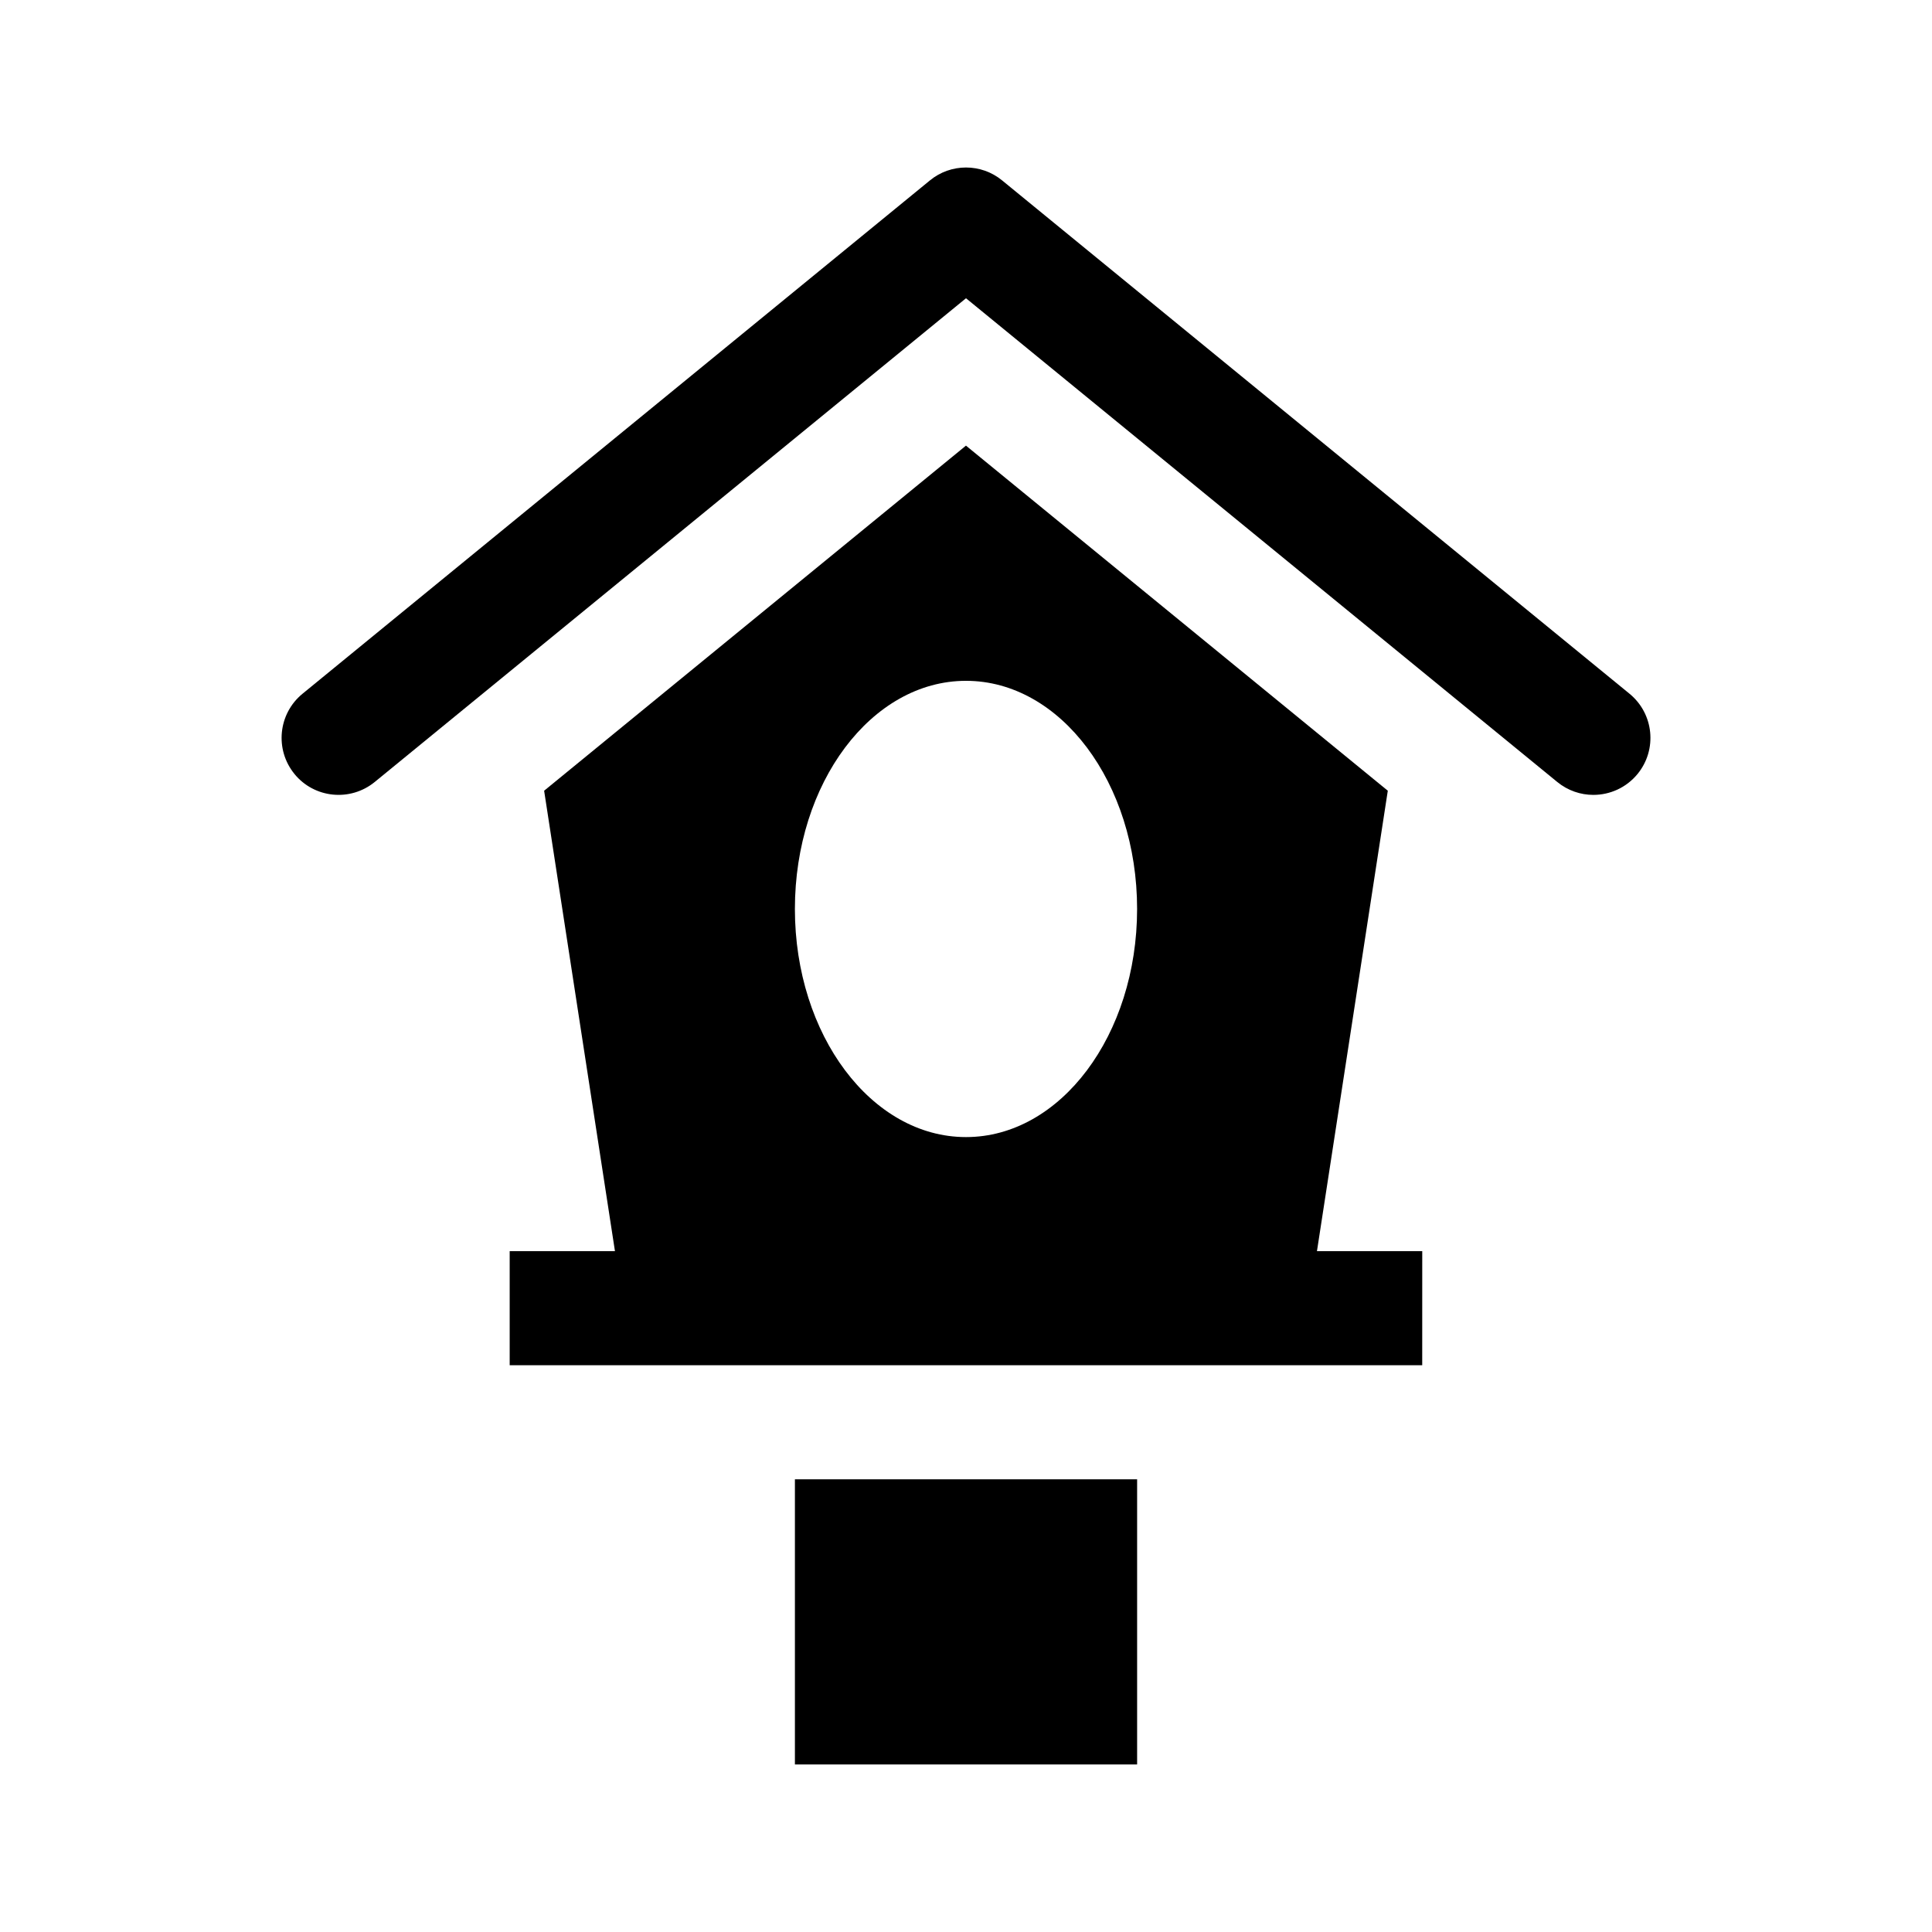
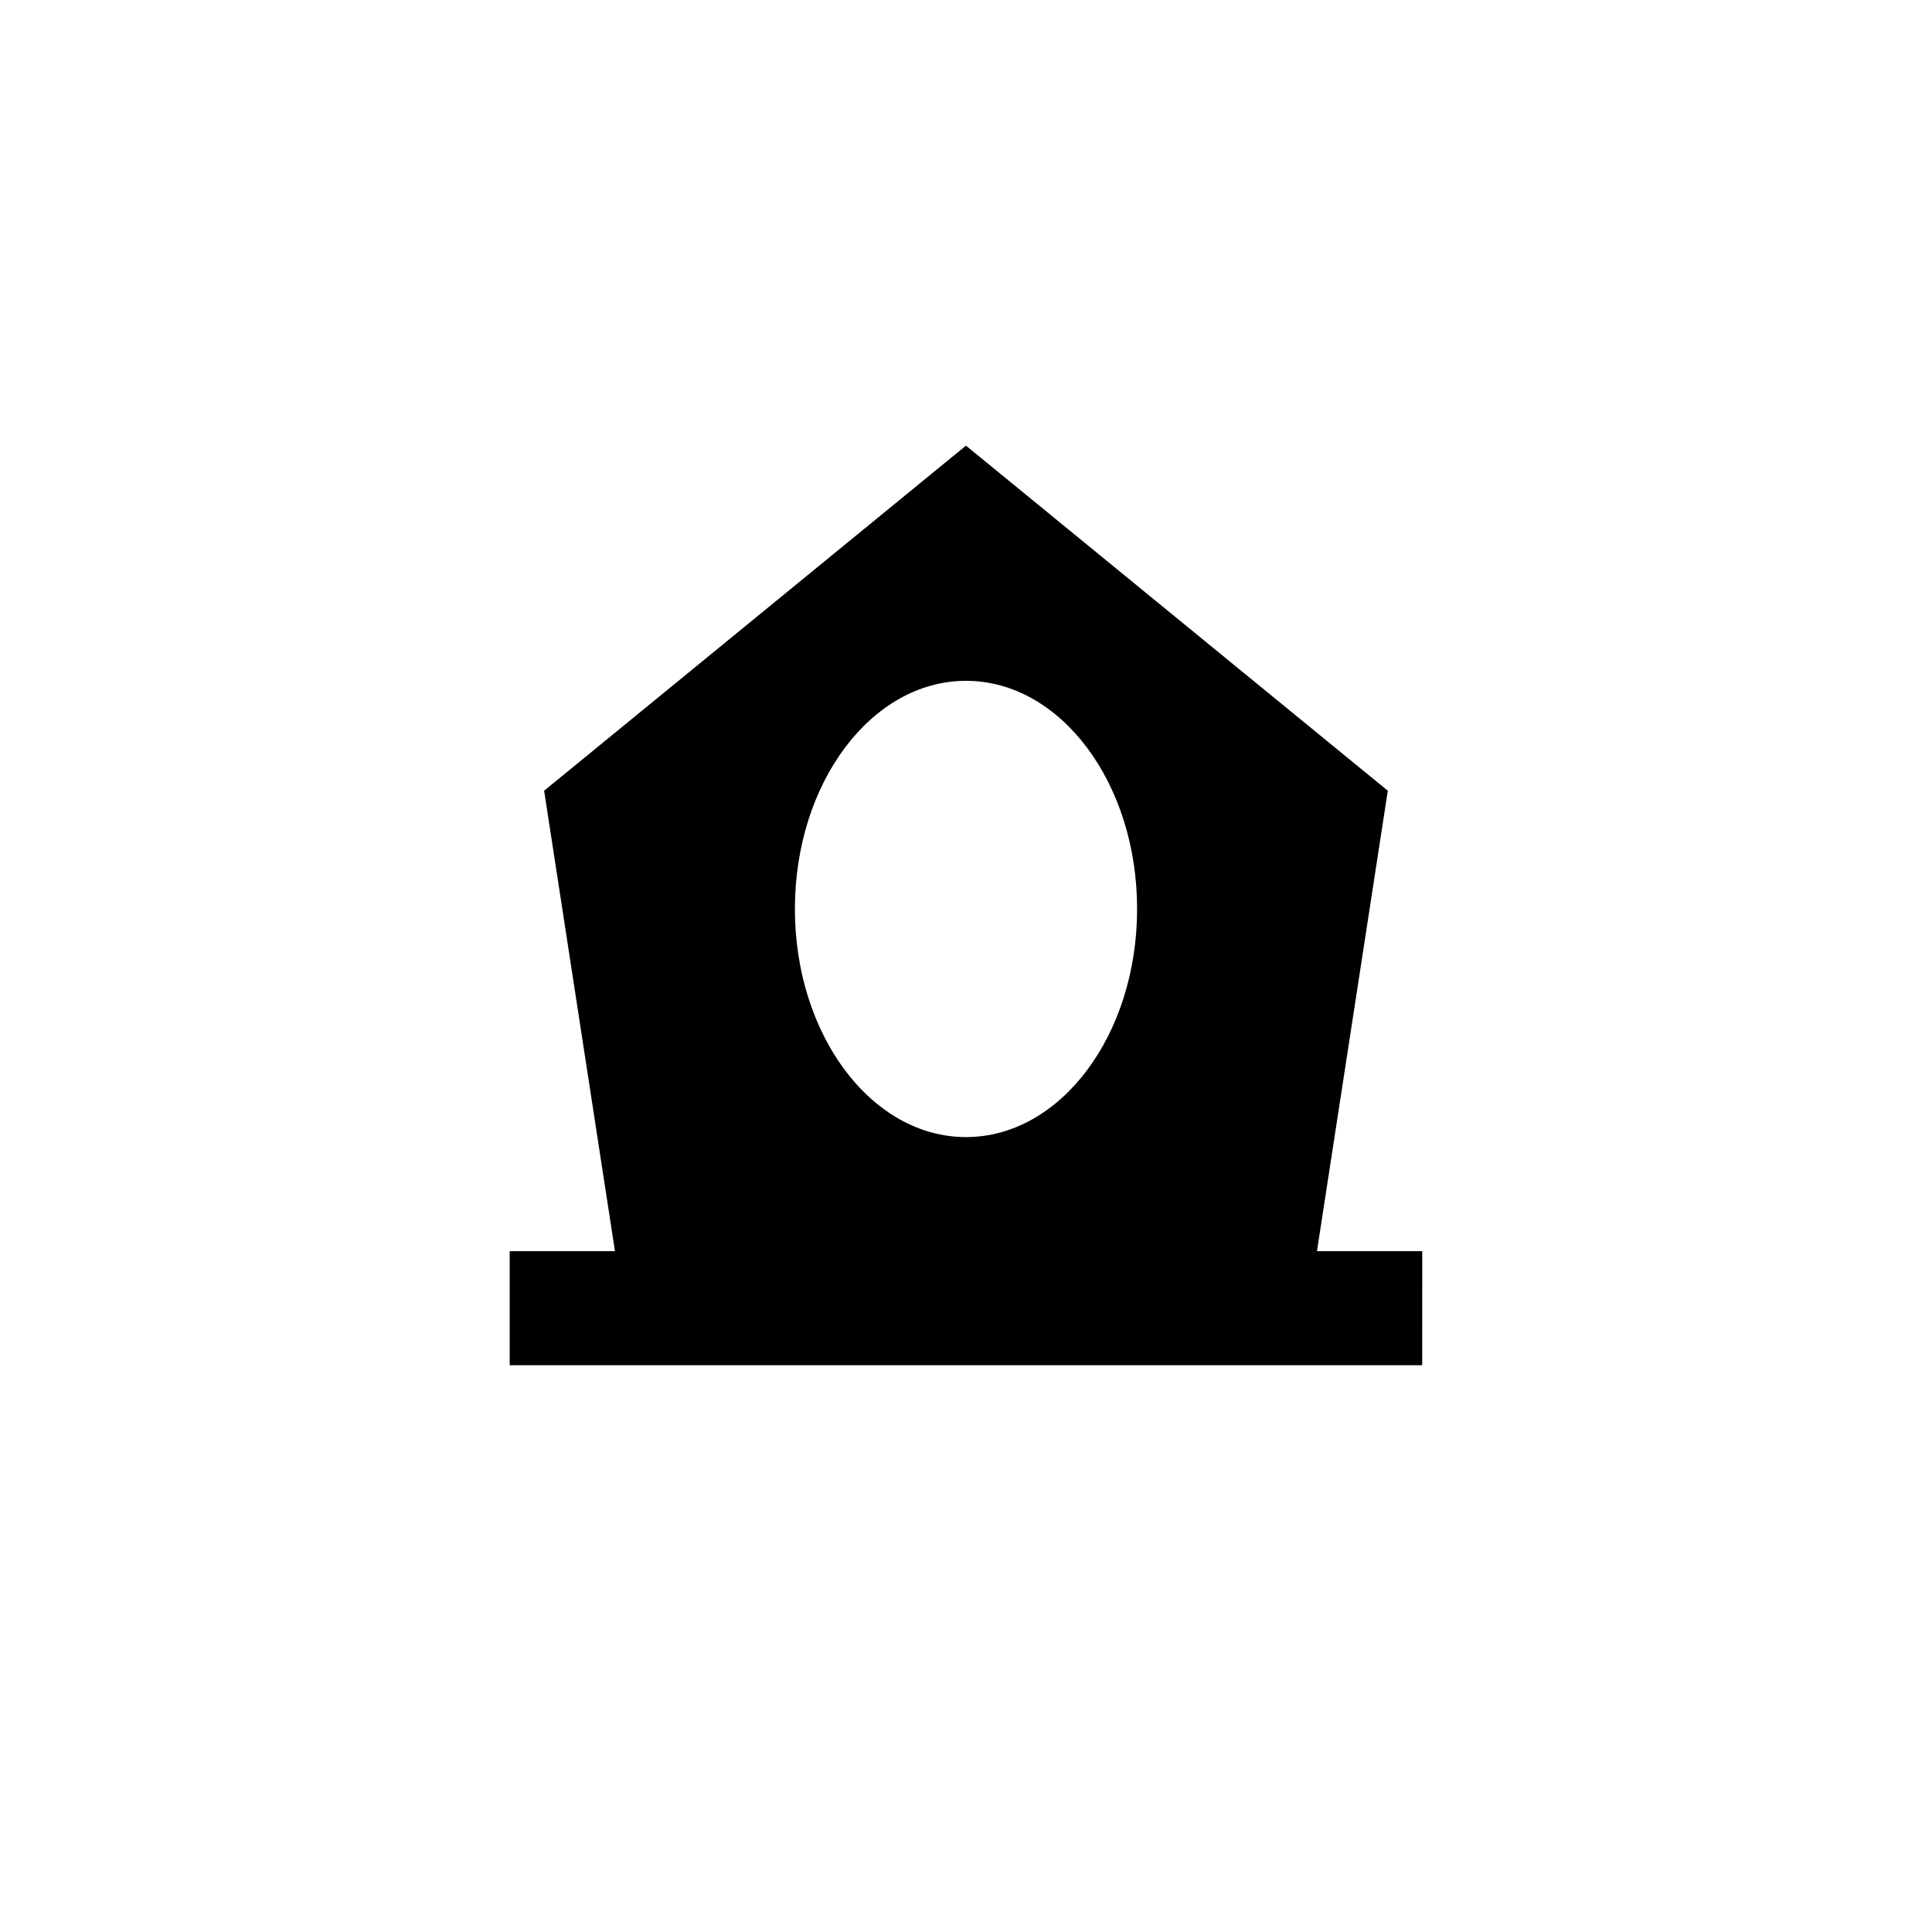
<svg xmlns="http://www.w3.org/2000/svg" fill="#000000" width="800px" height="800px" version="1.1" viewBox="144 144 512 512">
  <g>
-     <path d="m354.66 611.6v-75.57h90.688v75.57z" />
    <path d="m520.91 475.57h-27.902l18.773-122.02-111.79-91.453-111.79 91.453 18.77 122.02h-27.898v30.23h241.83zm-120.91-30.23c-25.043 0-45.344-27.07-45.344-60.457 0-33.391 20.297-60.457 45.344-60.457 25.043 0 45.344 27.066 45.344 60.457-0.004 33.391-20.301 60.457-45.344 60.457z" />
-     <path d="m222.04 349.11c-5.285-6.465-4.324-15.984 2.141-21.27l166.26-136.03c5.551-4.559 13.578-4.559 19.129 0l166.26 136.03c6.465 5.285 7.426 14.801 2.141 21.27-2.996 3.652-7.336 5.543-11.719 5.543-3.367 0-6.746-1.125-9.551-3.414l-156.7-128.2-156.7 128.2c-6.465 5.269-15.98 4.336-21.266-2.125z" />
  </g>
</svg>